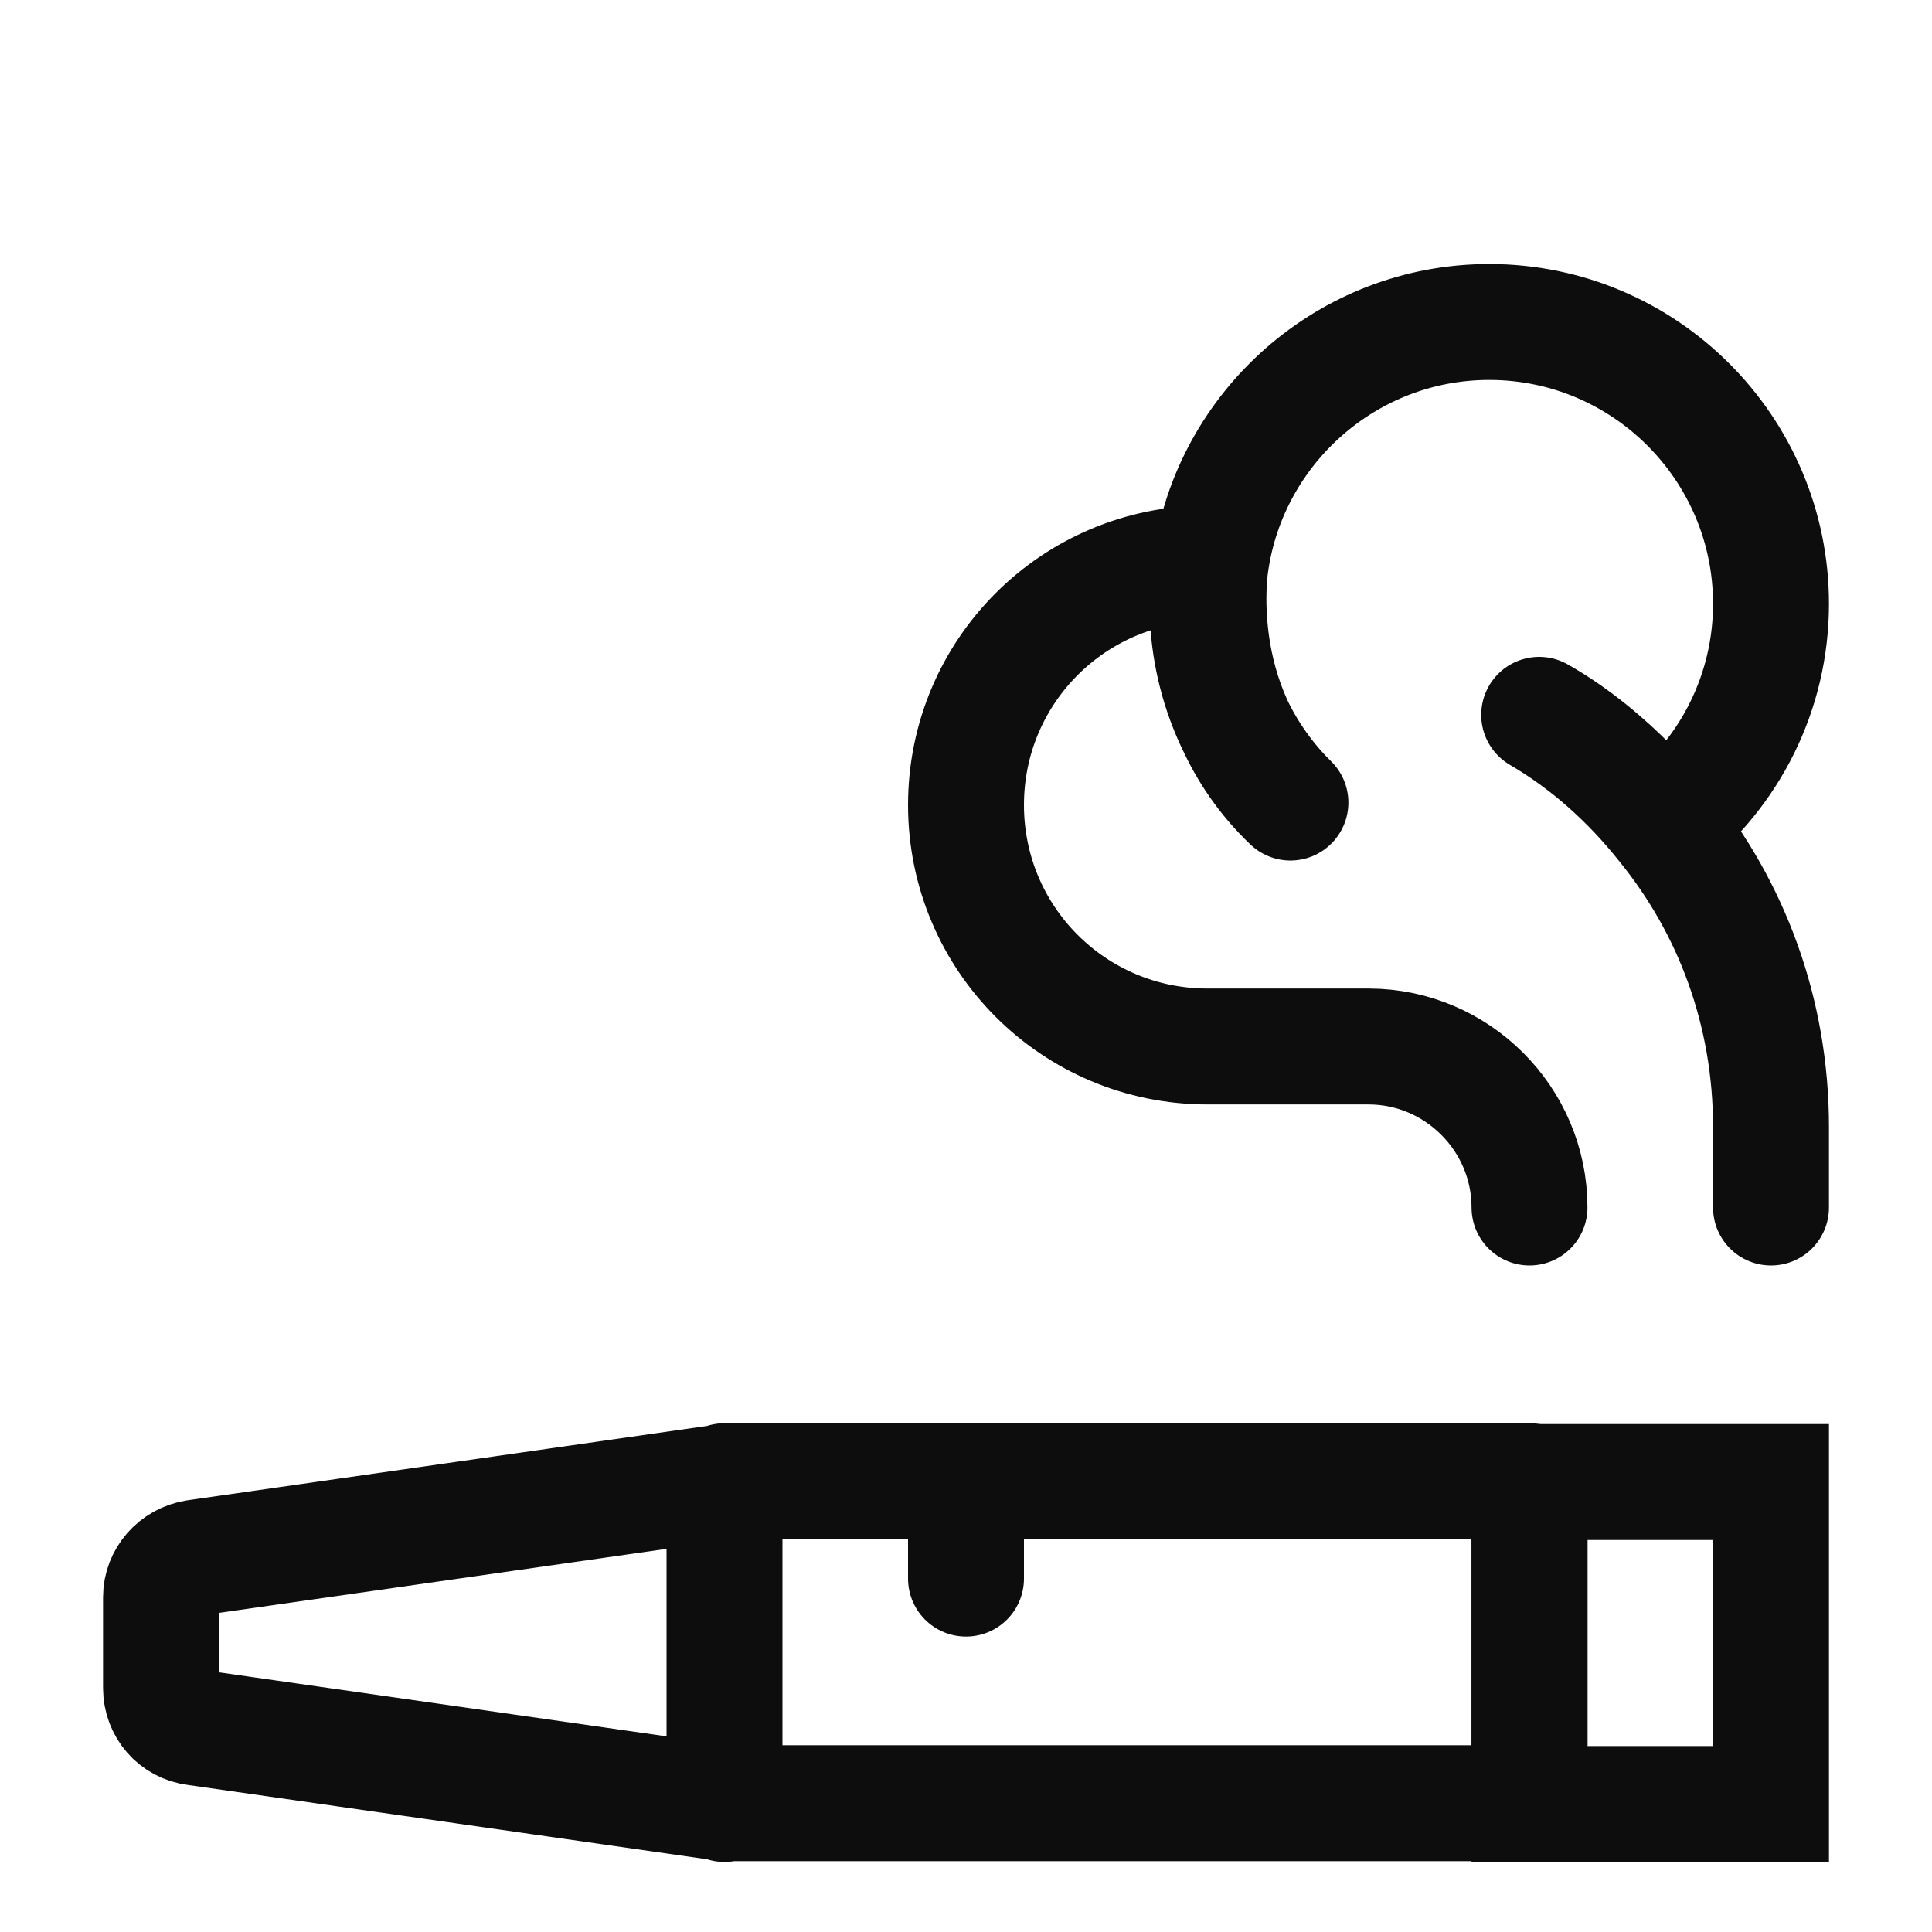
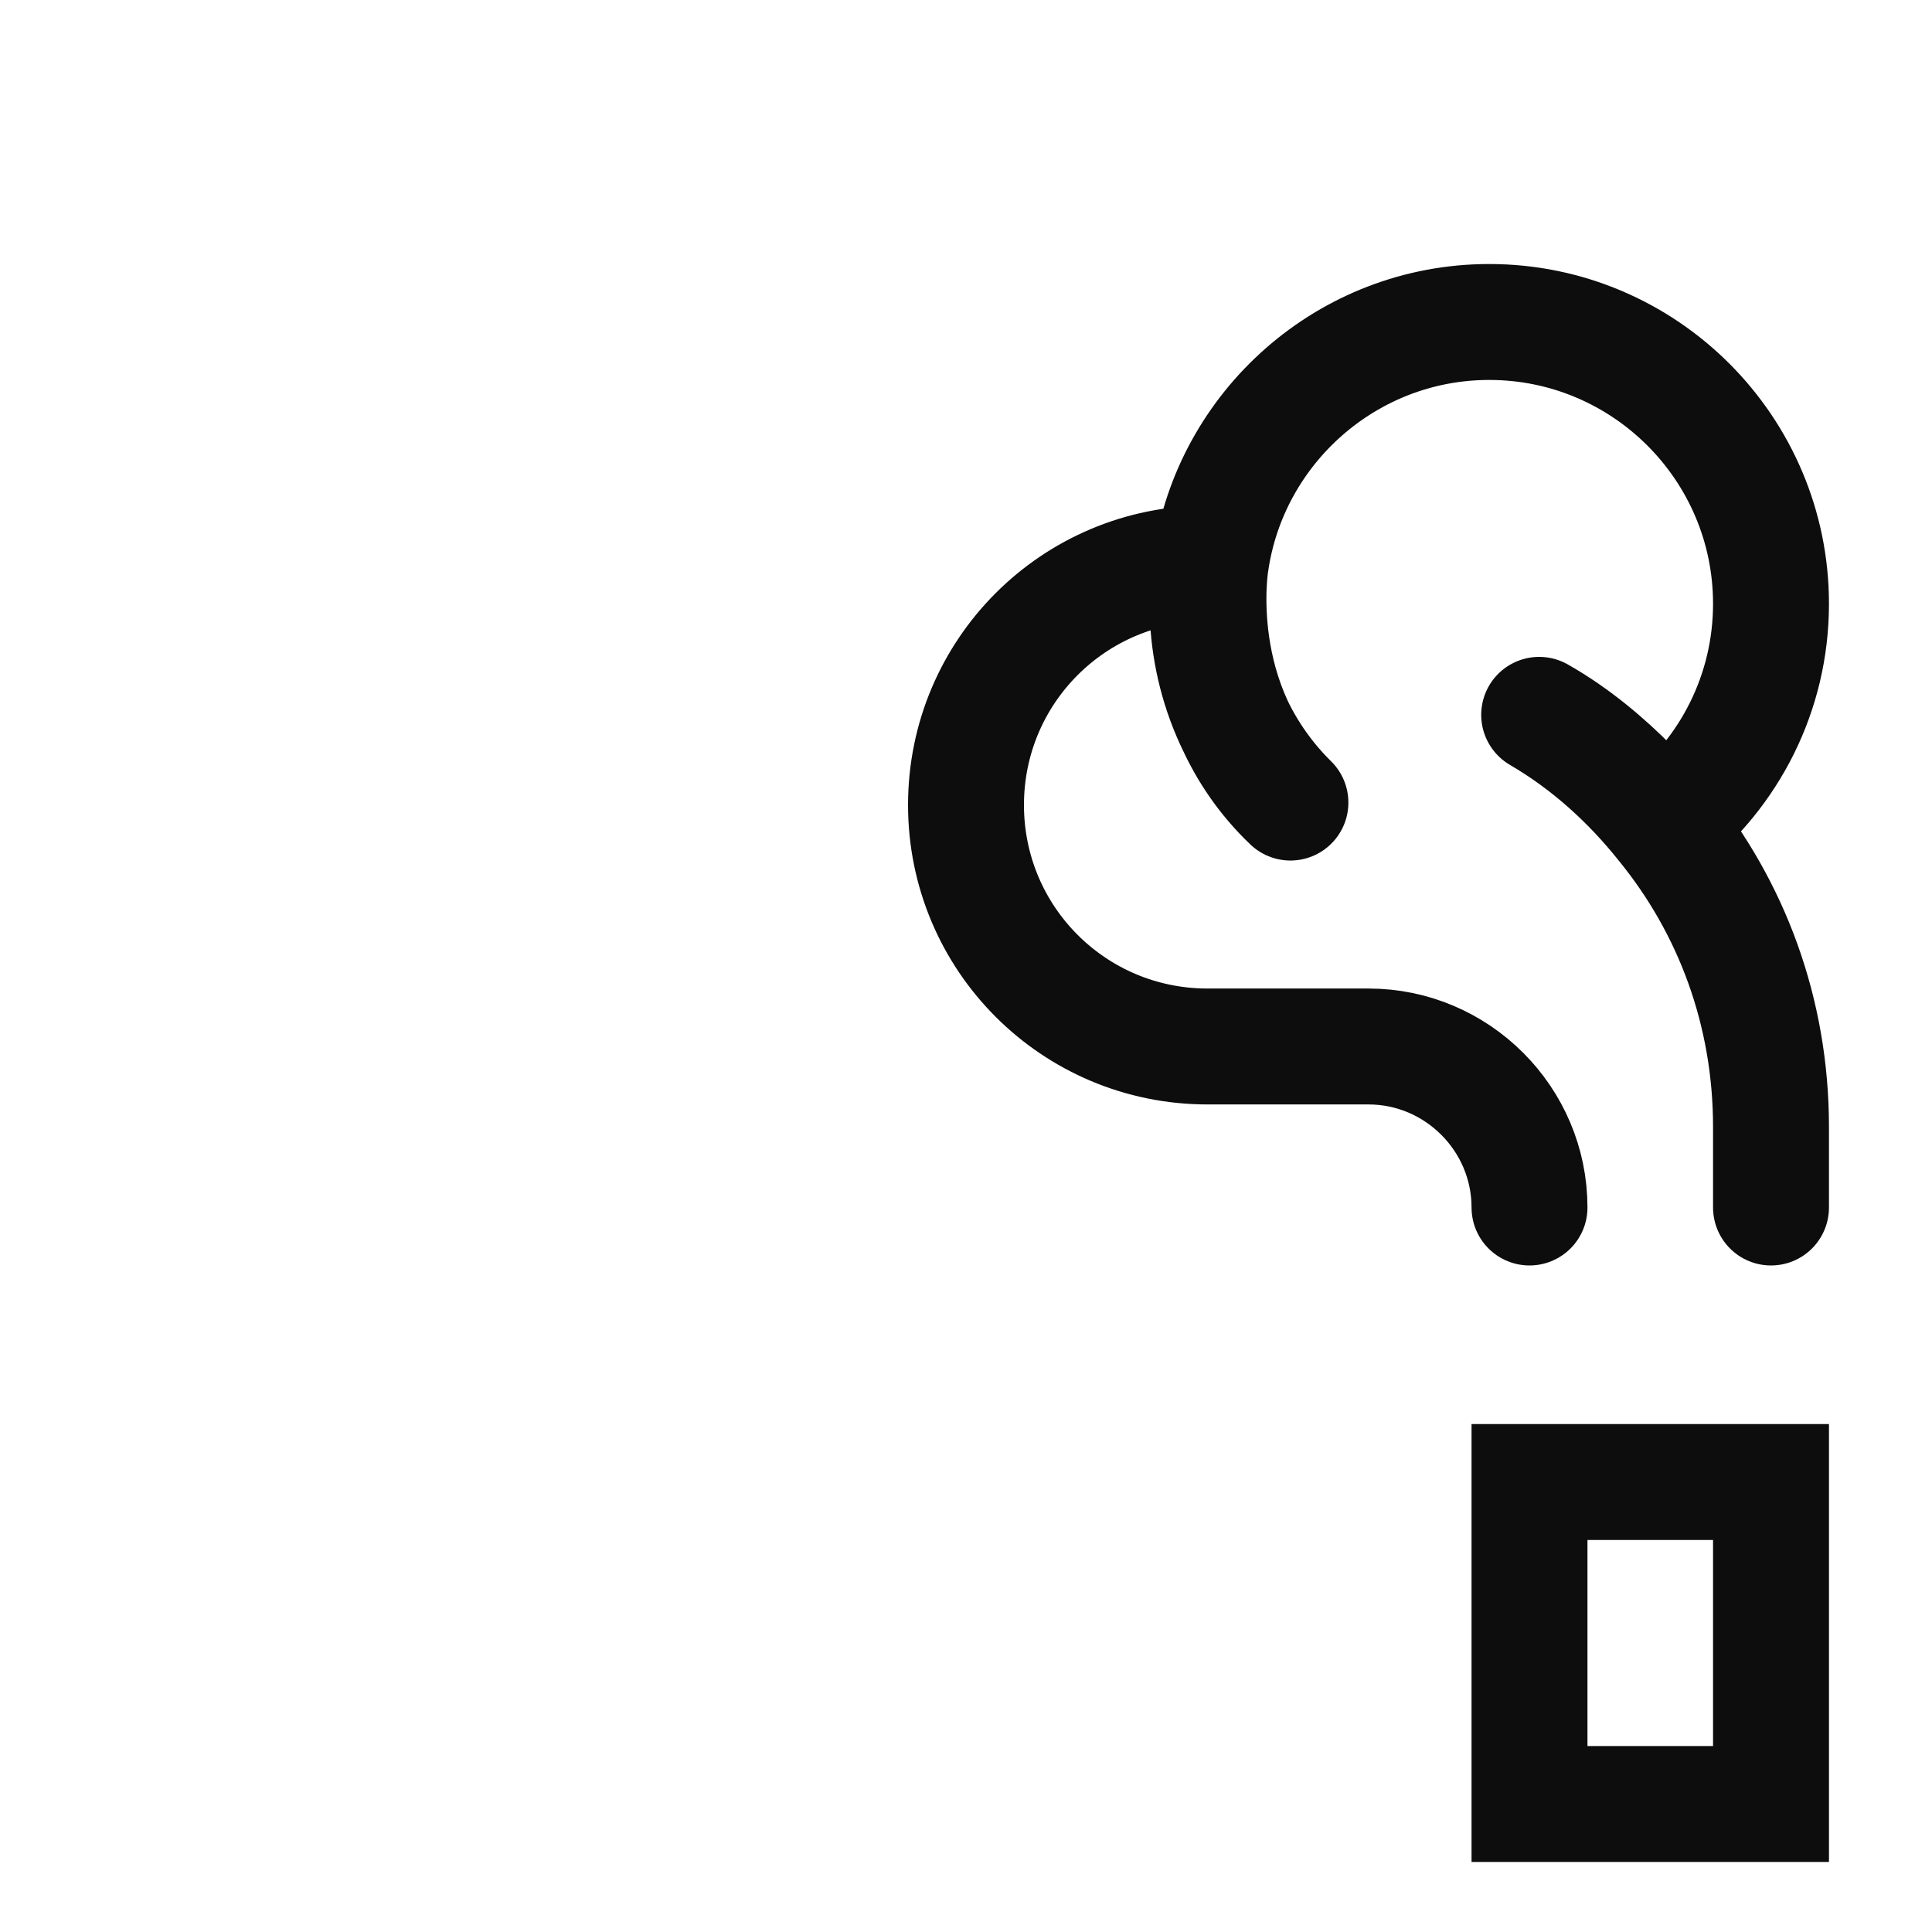
<svg xmlns="http://www.w3.org/2000/svg" width="100" height="100" viewBox="0 0 100 100" fill="none">
-   <path d="M37.5 76.708V93.375M37.5 76.708L10.125 80.625C9.084 80.791 8.334 81.666 8.334 82.666V87.375C8.334 88.416 9.084 89.291 10.125 89.416L37.5 93.333H79.167V76.666H50M37.5 76.708V76.666H50M50 76.666V81.708" stroke="#0D0D0D" stroke-width="6" stroke-linecap="round" stroke-linejoin="round" />
  <path d="M91.667 76.709H79.167V93.375H91.667V76.709Z" stroke="#0D0D0D" stroke-width="6" stroke-miterlimit="10" />
  <path d="M79.167 62.5C79.167 57.916 75.417 54.166 70.833 54.166H62.5C55.583 54.166 50 48.583 50 41.666C50 34.75 55.583 29.166 62.5 29.166H62.667M62.667 29.166C62.667 29.166 61.458 36.458 66.792 41.541C64.125 38.916 62.5 35.25 62.5 31.25C62.5 30.541 62.542 29.833 62.667 29.166ZM62.667 29.166C63.667 22.125 69.75 16.666 77.083 16.666C85.125 16.666 91.667 23.208 91.667 31.25C91.667 35.875 89.5 40 86.125 42.666M86.125 42.666C86.125 42.666 83.5 39.166 79.667 37C82.167 38.458 84.333 40.416 86.125 42.666ZM86.125 42.666C89.625 46.958 91.667 52.375 91.667 58.333V62.5" stroke="#0D0D0D" stroke-width="6" stroke-linecap="round" stroke-linejoin="round" />
</svg>